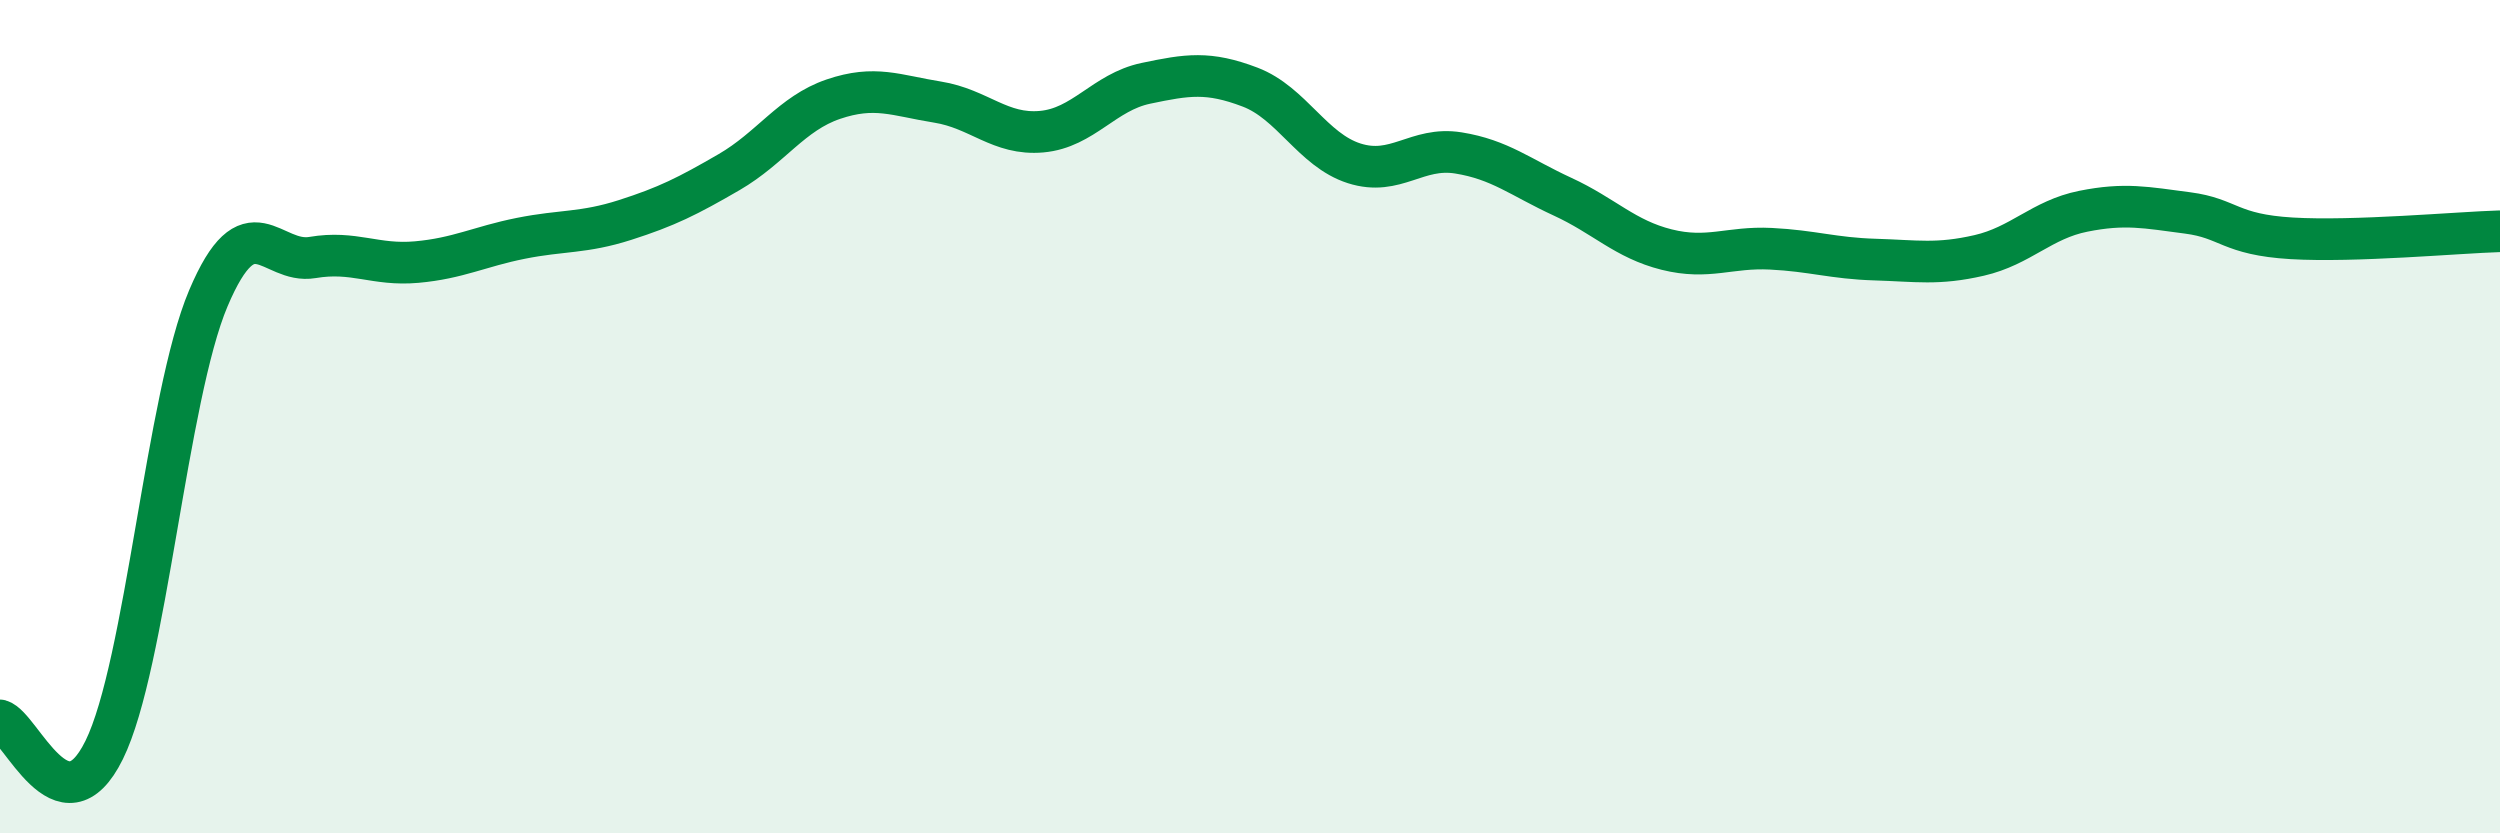
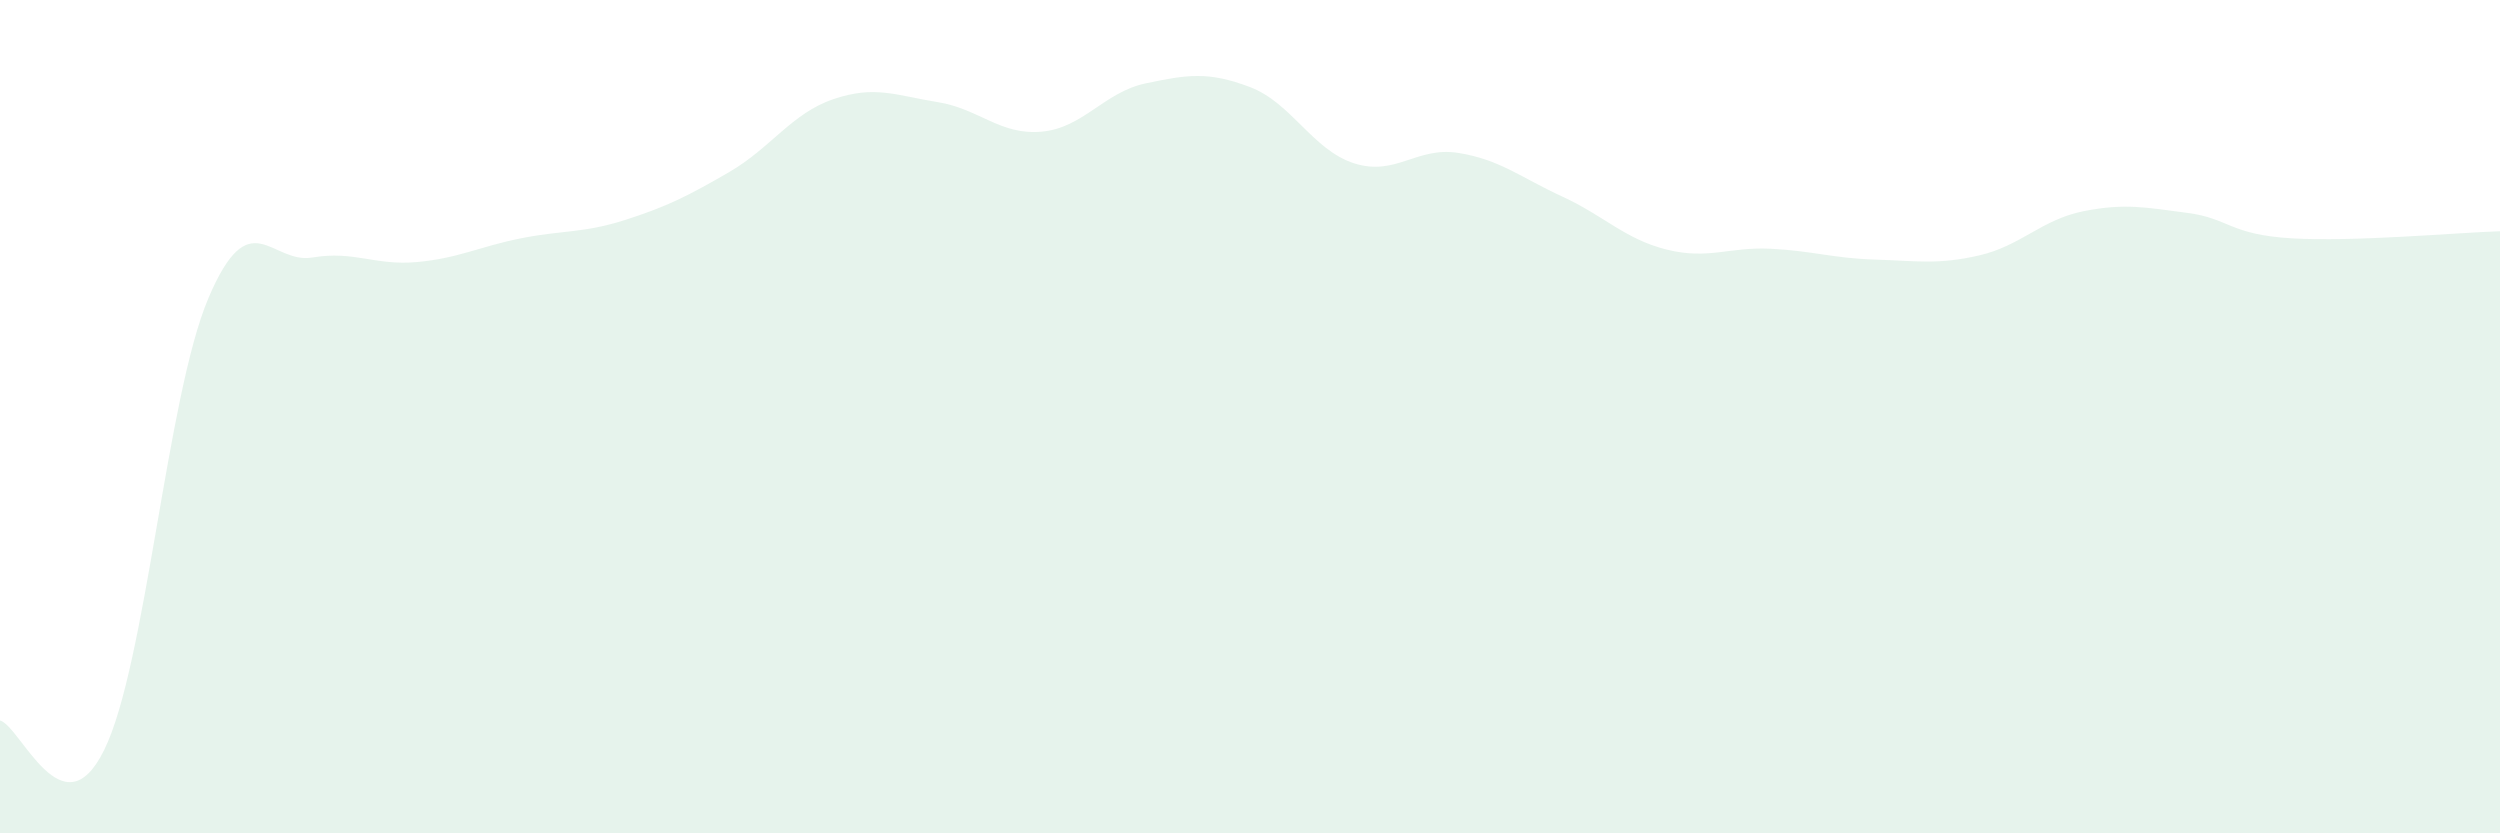
<svg xmlns="http://www.w3.org/2000/svg" width="60" height="20" viewBox="0 0 60 20">
-   <path d="M 0,17.29 C 0.5,17.43 1.5,20.03 2.5,18 C 3.5,15.97 4,9.52 5,7.16 C 6,4.8 6.5,6.35 7.5,6.18 C 8.5,6.01 9,6.38 10,6.29 C 11,6.2 11.5,5.92 12.5,5.72 C 13.5,5.52 14,5.6 15,5.28 C 16,4.96 16.5,4.71 17.5,4.13 C 18.5,3.55 19,2.72 20,2.38 C 21,2.04 21.5,2.29 22.5,2.45 C 23.5,2.61 24,3.25 25,3.16 C 26,3.07 26.5,2.21 27.5,2 C 28.5,1.79 29,1.71 30,2.09 C 31,2.47 31.5,3.6 32.5,3.92 C 33.5,4.24 34,3.51 35,3.67 C 36,3.83 36.5,4.26 37.5,4.72 C 38.5,5.18 39,5.74 40,5.99 C 41,6.24 41.5,5.92 42.5,5.97 C 43.5,6.02 44,6.2 45,6.23 C 46,6.26 46.5,6.36 47.5,6.13 C 48.5,5.9 49,5.27 50,5.07 C 51,4.87 51.5,4.98 52.5,5.11 C 53.5,5.24 53.5,5.63 55,5.72 C 56.5,5.81 59,5.58 60,5.55L60 20L0 20Z" fill="#008740" opacity="0.1" stroke-linecap="round" stroke-linejoin="round" />
-   <path d="M 0,17.29 C 0.5,17.43 1.5,20.03 2.5,18 C 3.5,15.97 4,9.52 5,7.16 C 6,4.8 6.5,6.35 7.5,6.18 C 8.5,6.01 9,6.38 10,6.29 C 11,6.2 11.5,5.92 12.5,5.72 C 13.5,5.52 14,5.6 15,5.28 C 16,4.96 16.5,4.71 17.5,4.13 C 18.5,3.55 19,2.72 20,2.38 C 21,2.04 21.5,2.29 22.5,2.45 C 23.5,2.61 24,3.25 25,3.16 C 26,3.07 26.5,2.21 27.5,2 C 28.5,1.79 29,1.71 30,2.09 C 31,2.47 31.5,3.6 32.5,3.92 C 33.5,4.24 34,3.51 35,3.67 C 36,3.83 36.5,4.26 37.5,4.72 C 38.5,5.18 39,5.74 40,5.99 C 41,6.24 41.5,5.92 42.5,5.97 C 43.5,6.02 44,6.2 45,6.23 C 46,6.26 46.5,6.36 47.5,6.13 C 48.5,5.9 49,5.27 50,5.07 C 51,4.87 51.5,4.98 52.5,5.11 C 53.5,5.24 53.5,5.63 55,5.72 C 56.5,5.81 59,5.58 60,5.55" stroke="#008740" stroke-width="1" fill="none" stroke-linecap="round" stroke-linejoin="round" />
+   <path d="M 0,17.29 C 0.5,17.43 1.5,20.03 2.5,18 C 3.5,15.97 4,9.52 5,7.16 C 6,4.8 6.5,6.35 7.5,6.18 C 8.5,6.01 9,6.38 10,6.29 C 11,6.2 11.5,5.92 12.5,5.72 C 13.5,5.52 14,5.6 15,5.28 C 16,4.96 16.5,4.71 17.5,4.13 C 18.5,3.55 19,2.72 20,2.38 C 21,2.04 21.5,2.29 22.5,2.45 C 23.5,2.61 24,3.25 25,3.16 C 26,3.07 26.5,2.21 27.5,2 C 28.5,1.79 29,1.71 30,2.09 C 31,2.47 31.5,3.6 32.5,3.92 C 33.5,4.24 34,3.51 35,3.67 C 36,3.83 36.5,4.26 37.5,4.72 C 38.5,5.18 39,5.74 40,5.99 C 41,6.24 41.5,5.92 42.5,5.97 C 43.5,6.02 44,6.2 45,6.23 C 46,6.26 46.5,6.36 47.5,6.13 C 48.5,5.9 49,5.27 50,5.07 C 51,4.87 51.5,4.98 52.5,5.11 C 53.5,5.24 53.5,5.63 55,5.72 C 56.5,5.81 59,5.58 60,5.55L60 20L0 20" fill="#008740" opacity="0.1" stroke-linecap="round" stroke-linejoin="round" />
</svg>